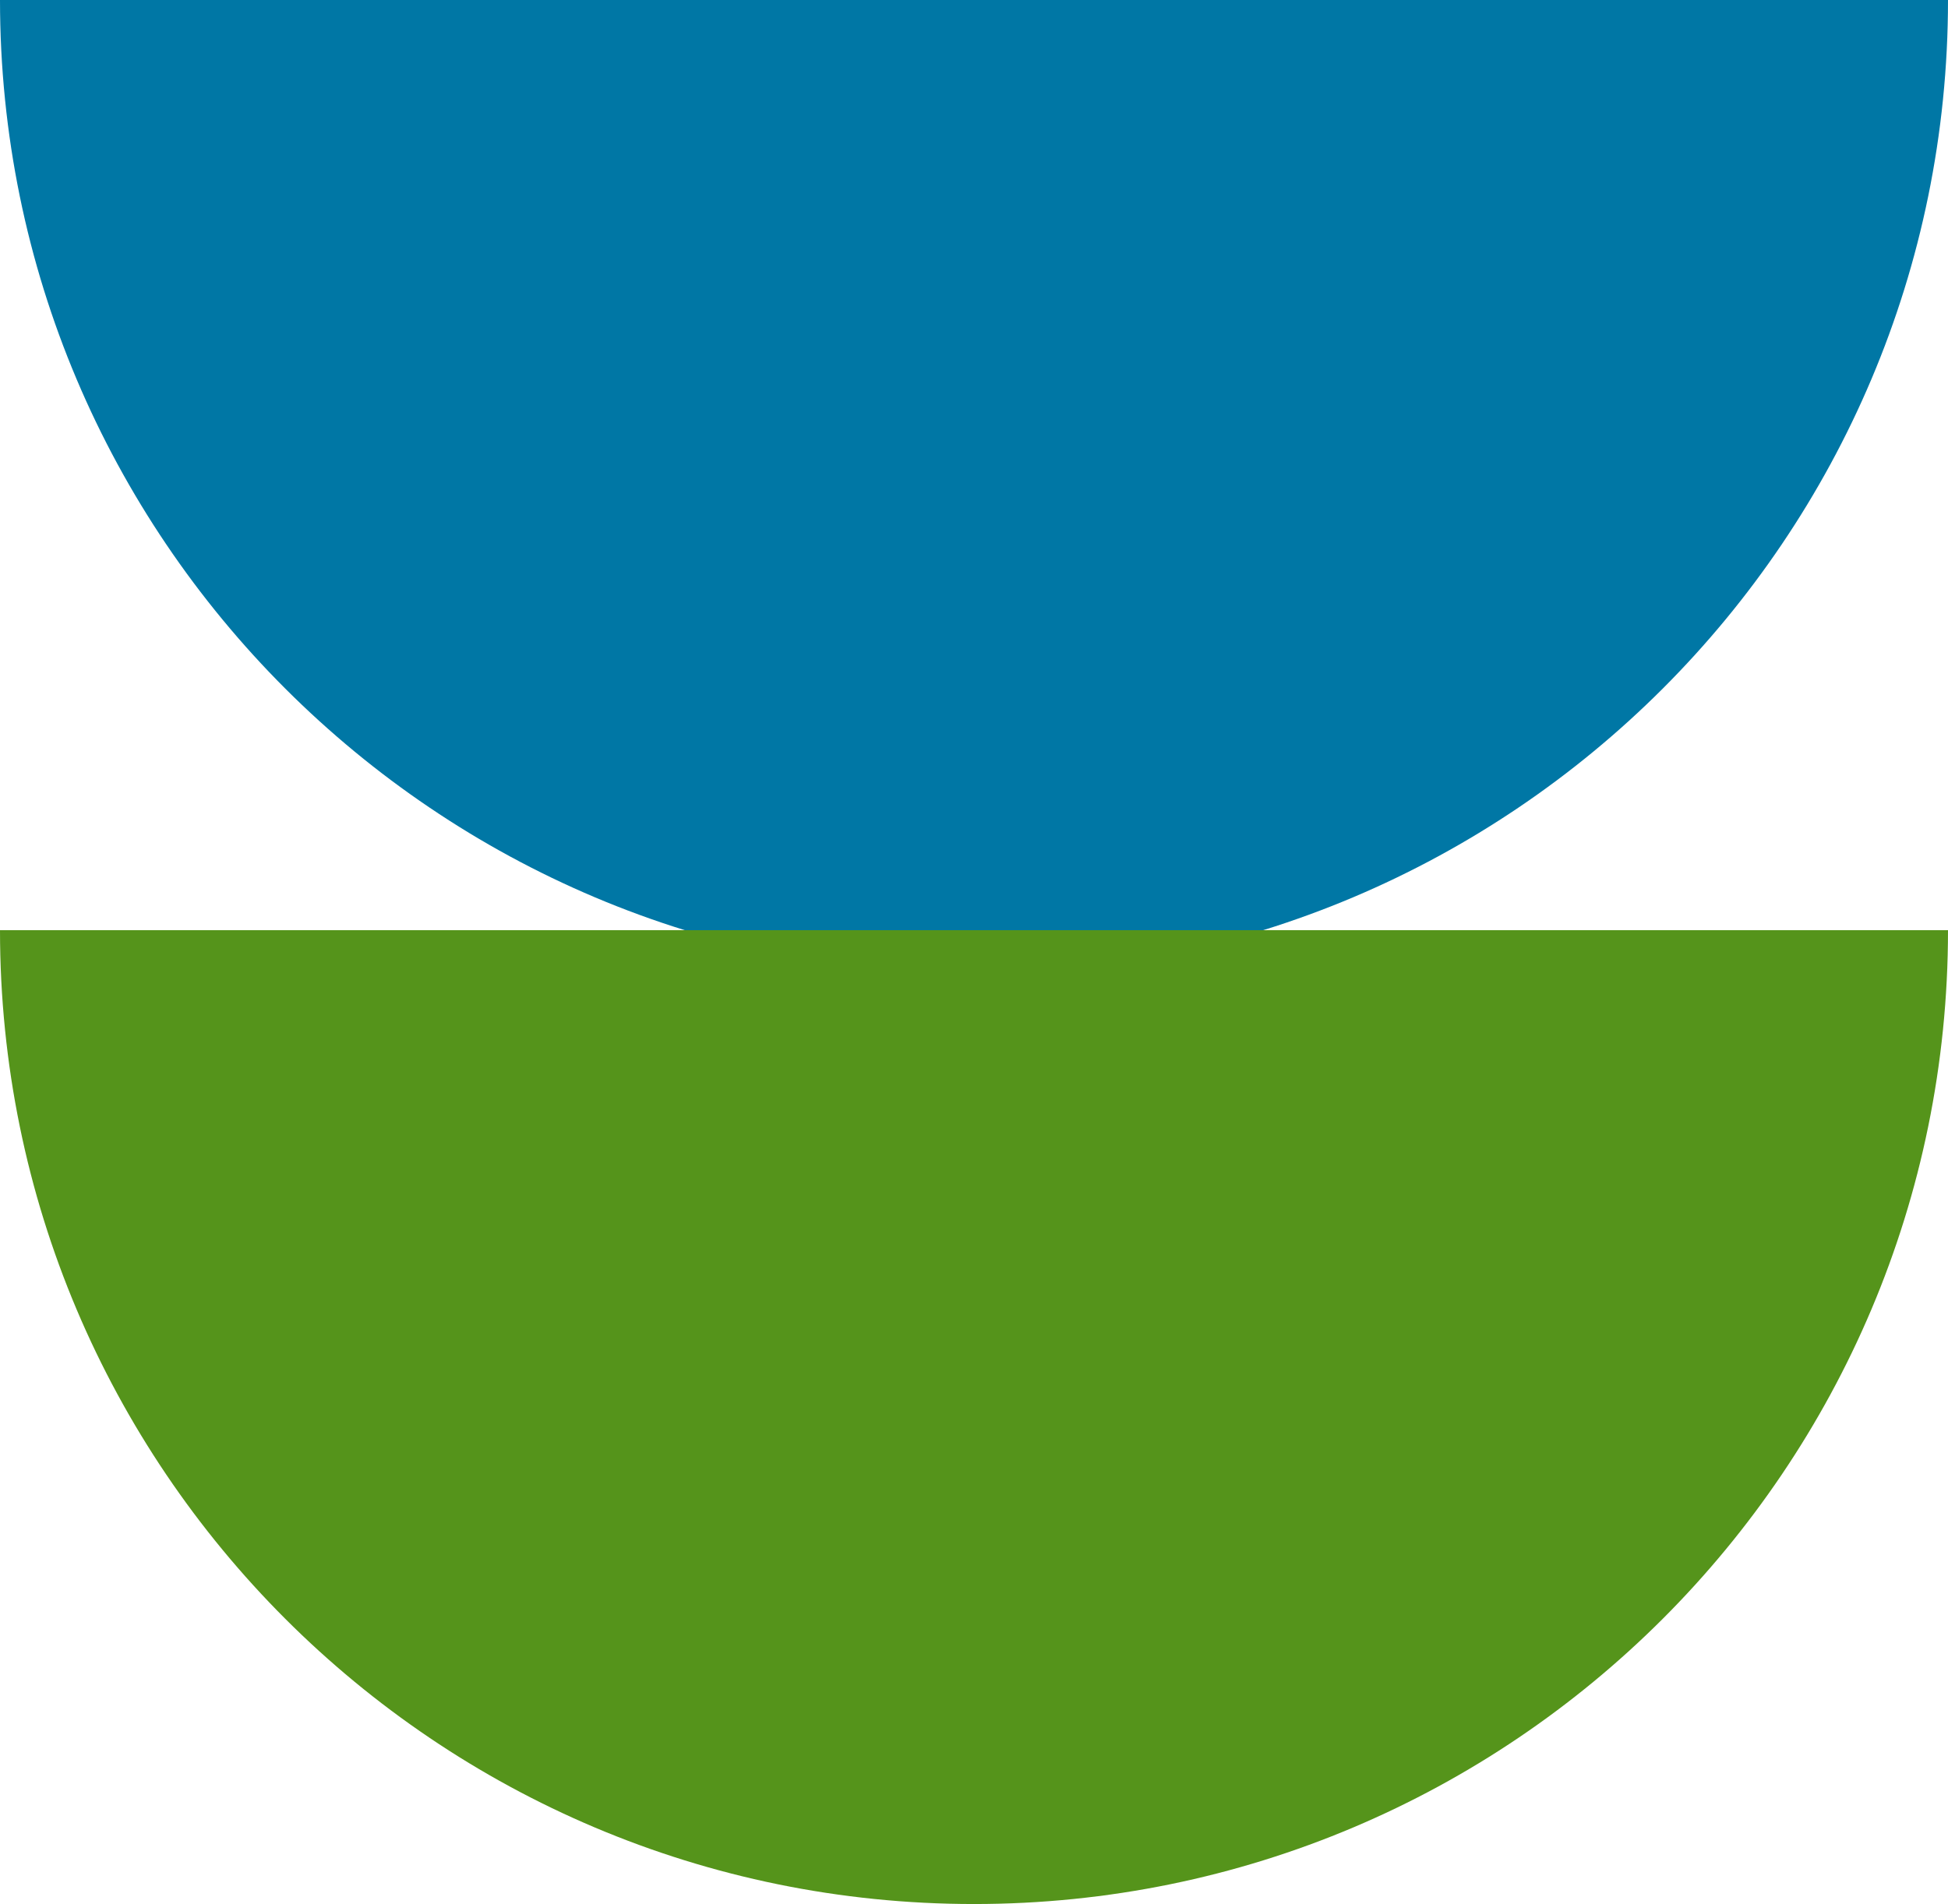
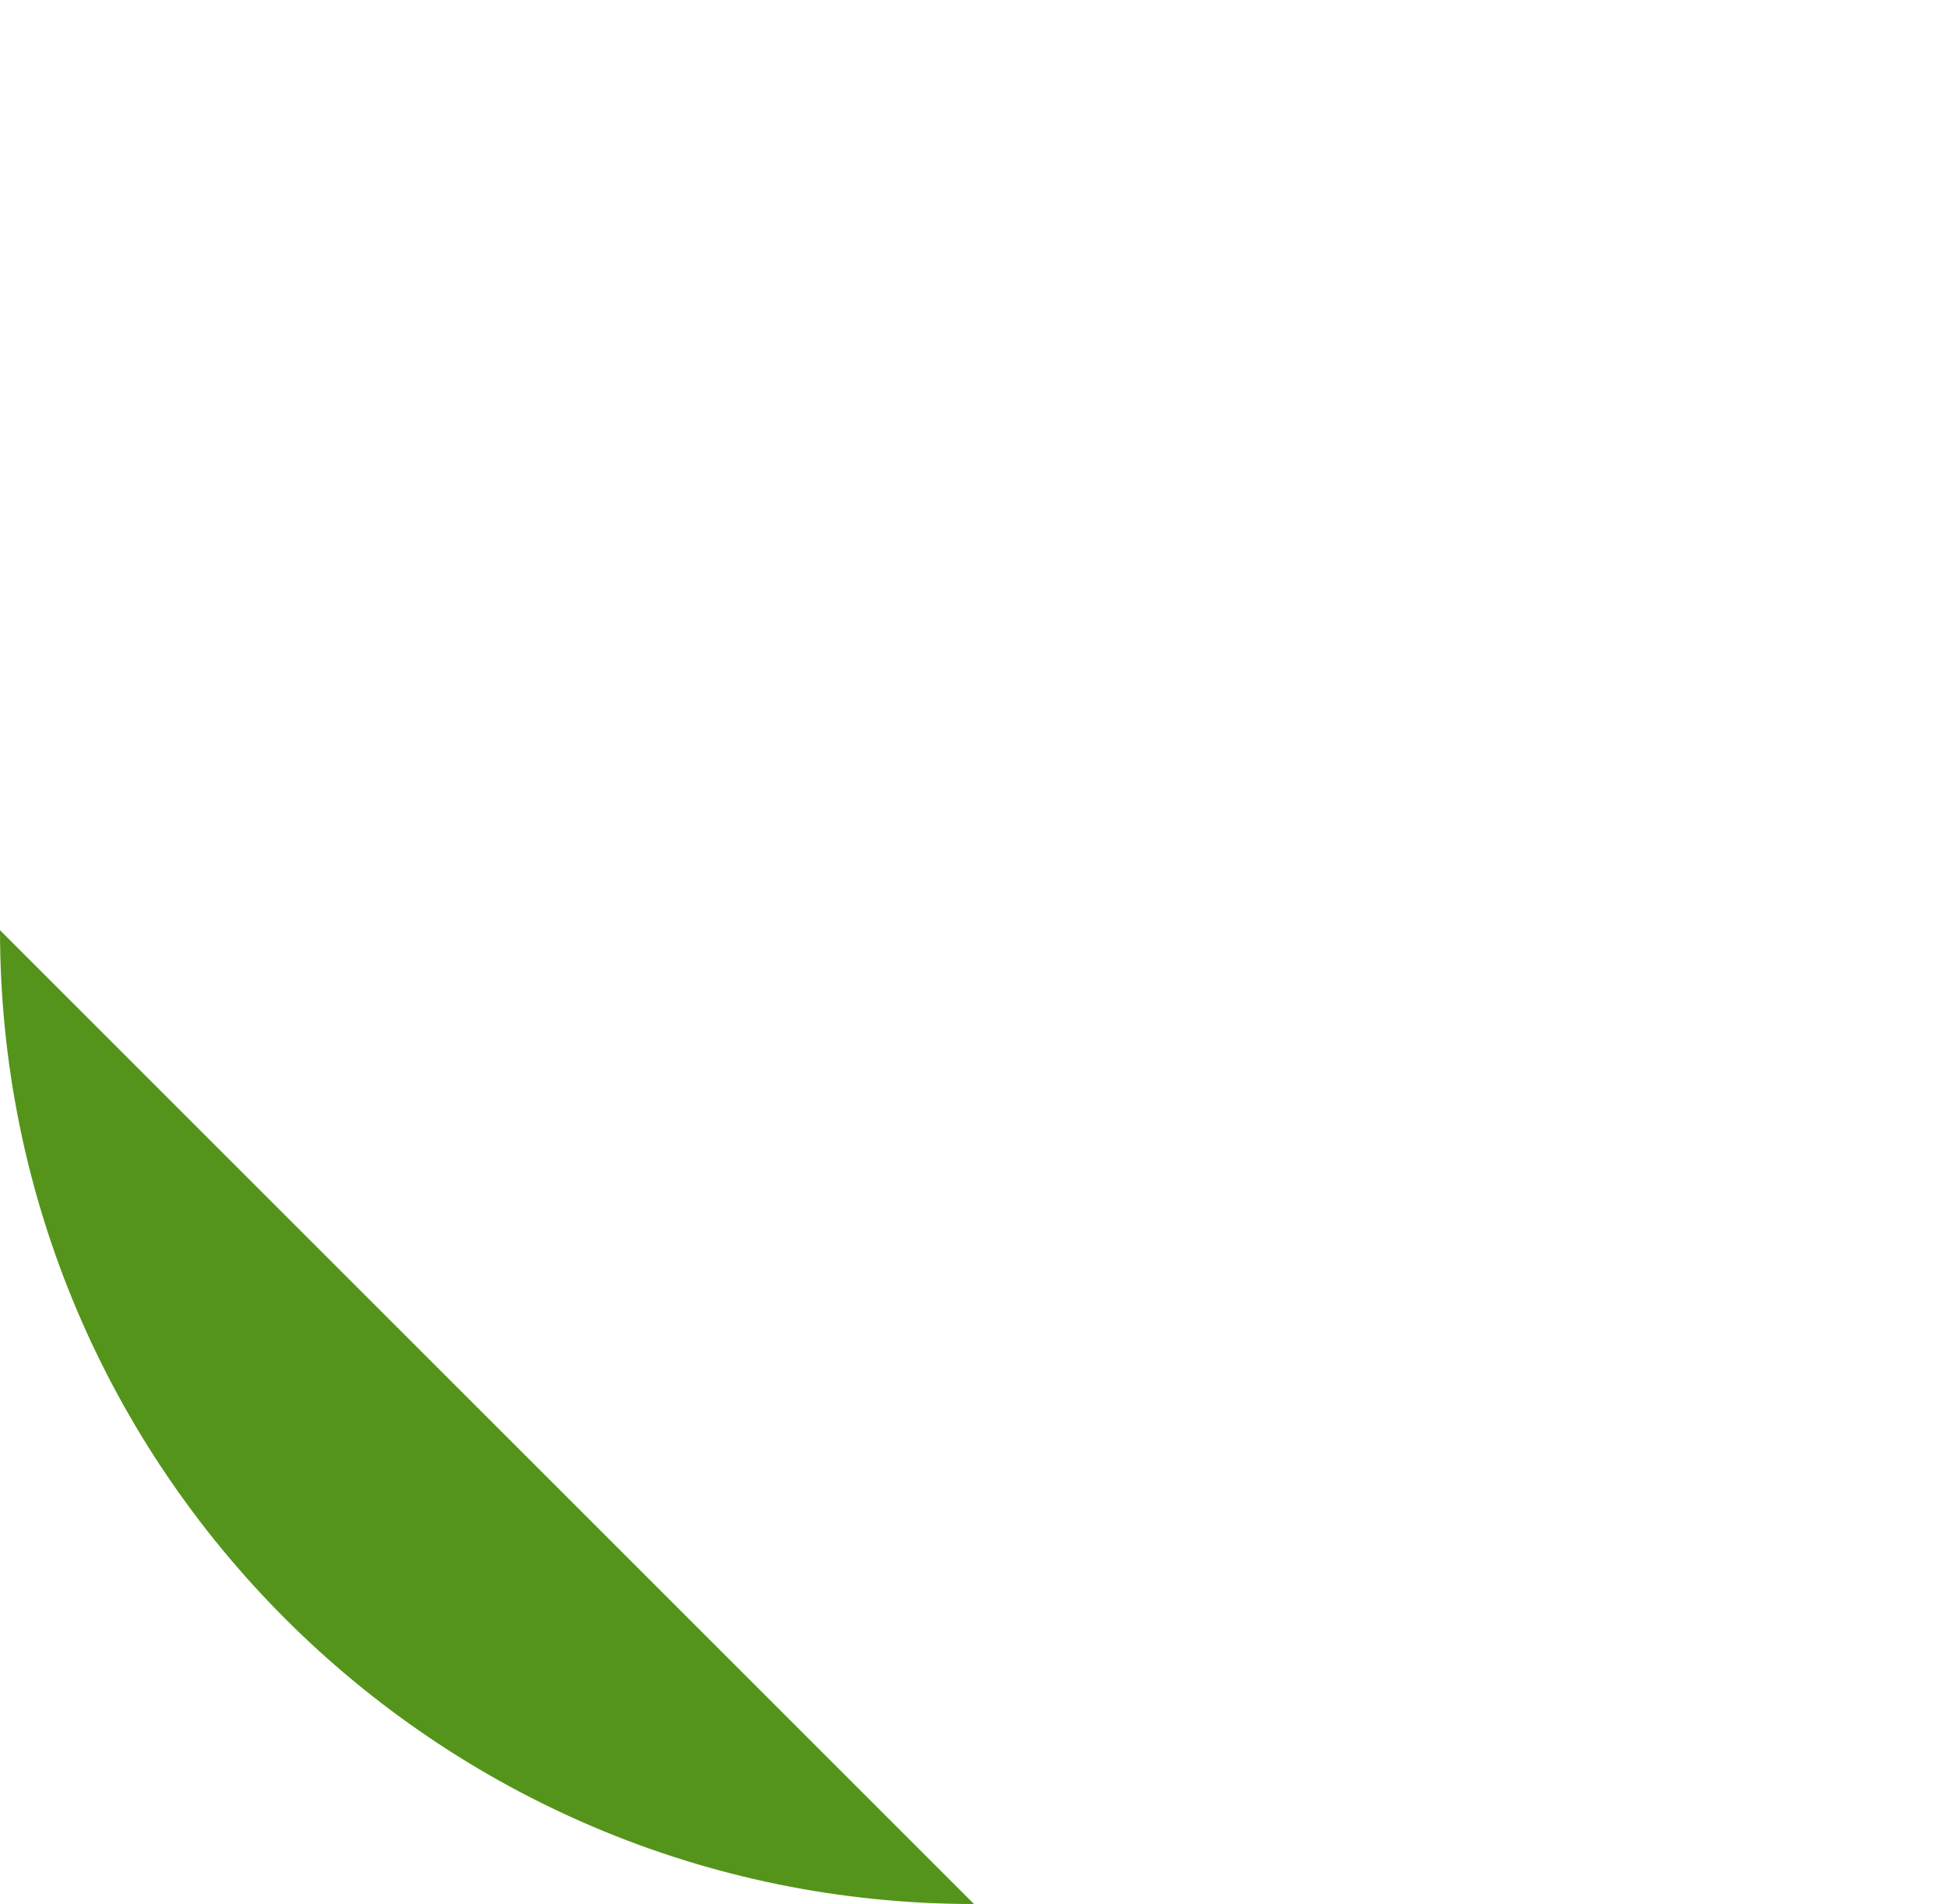
<svg xmlns="http://www.w3.org/2000/svg" width="134" height="131" viewBox="0 0 134 131" fill="none">
-   <path d="M-2.92866e-06 7.62939e-06C-1.3113e-06 37.001 29.993 67 67 67C104.007 67 134 37.007 134 1.77207e-06" fill="#0077A5" />
-   <path d="M-2.92866e-06 64C-1.3113e-06 101.001 29.993 131 67 131C104.007 131 134 101.007 134 64" fill="#55941B" />
+   <path d="M-2.92866e-06 64C-1.3113e-06 101.001 29.993 131 67 131" fill="#55941B" />
</svg>